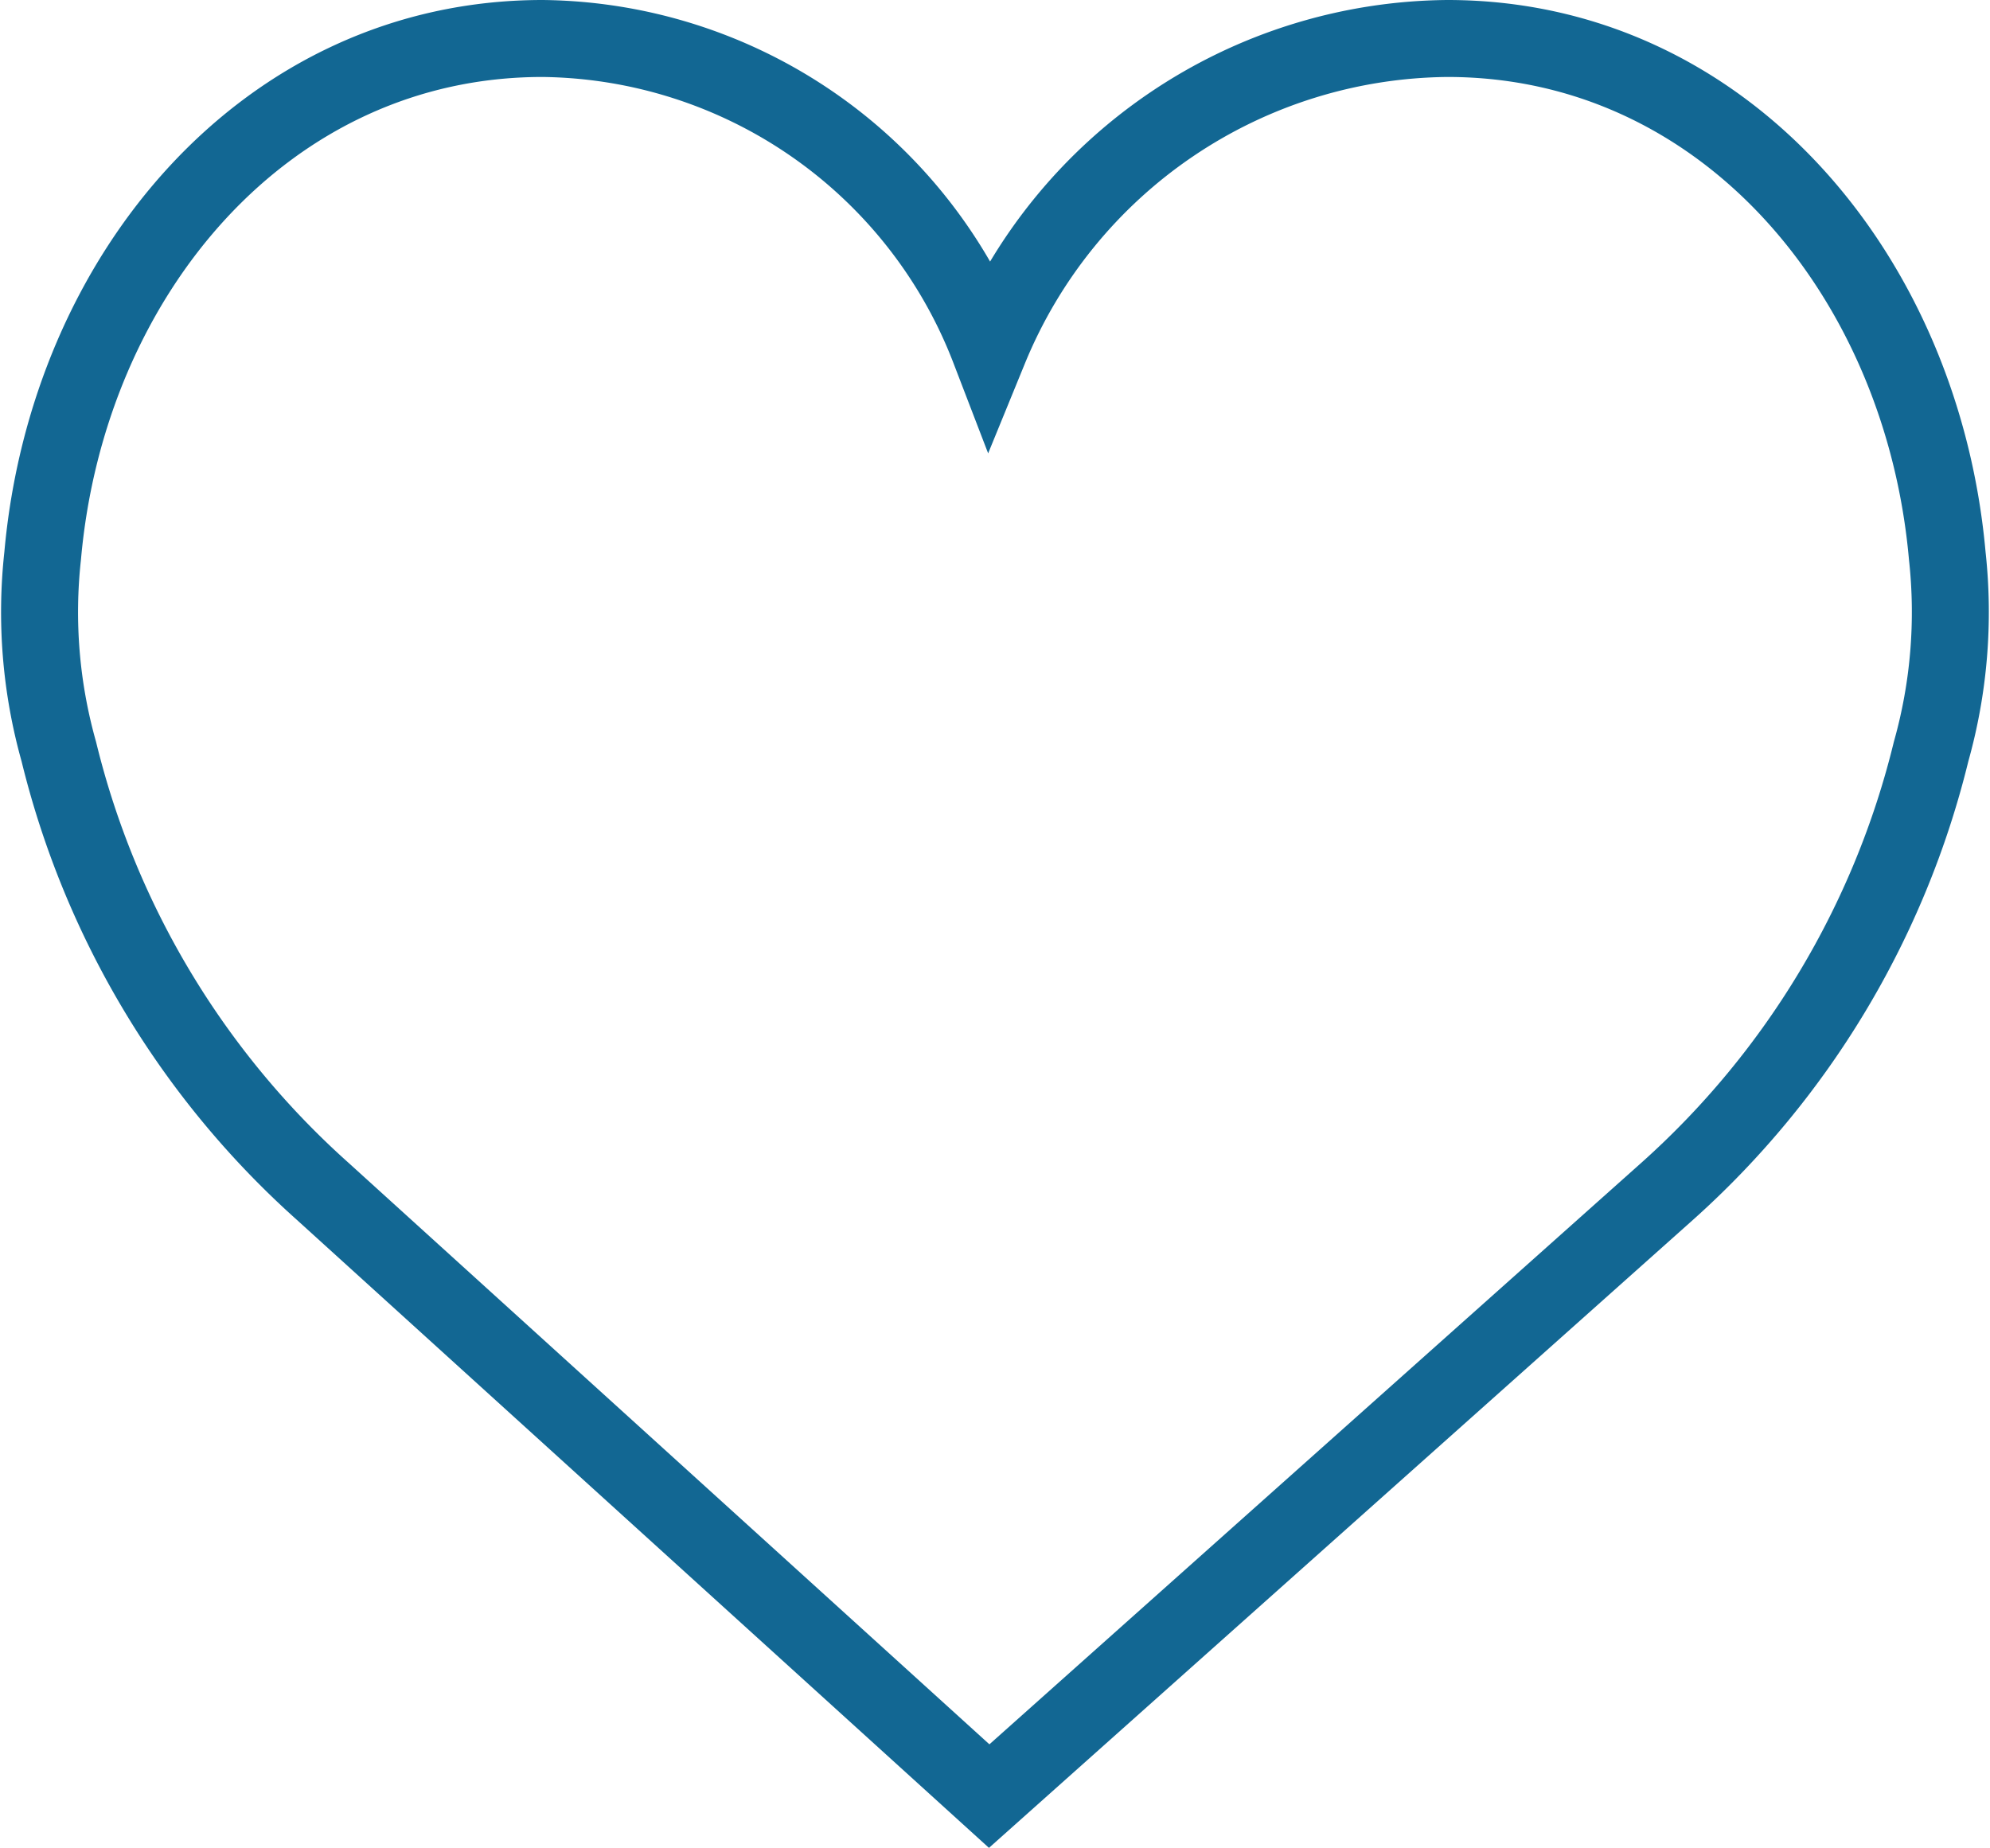
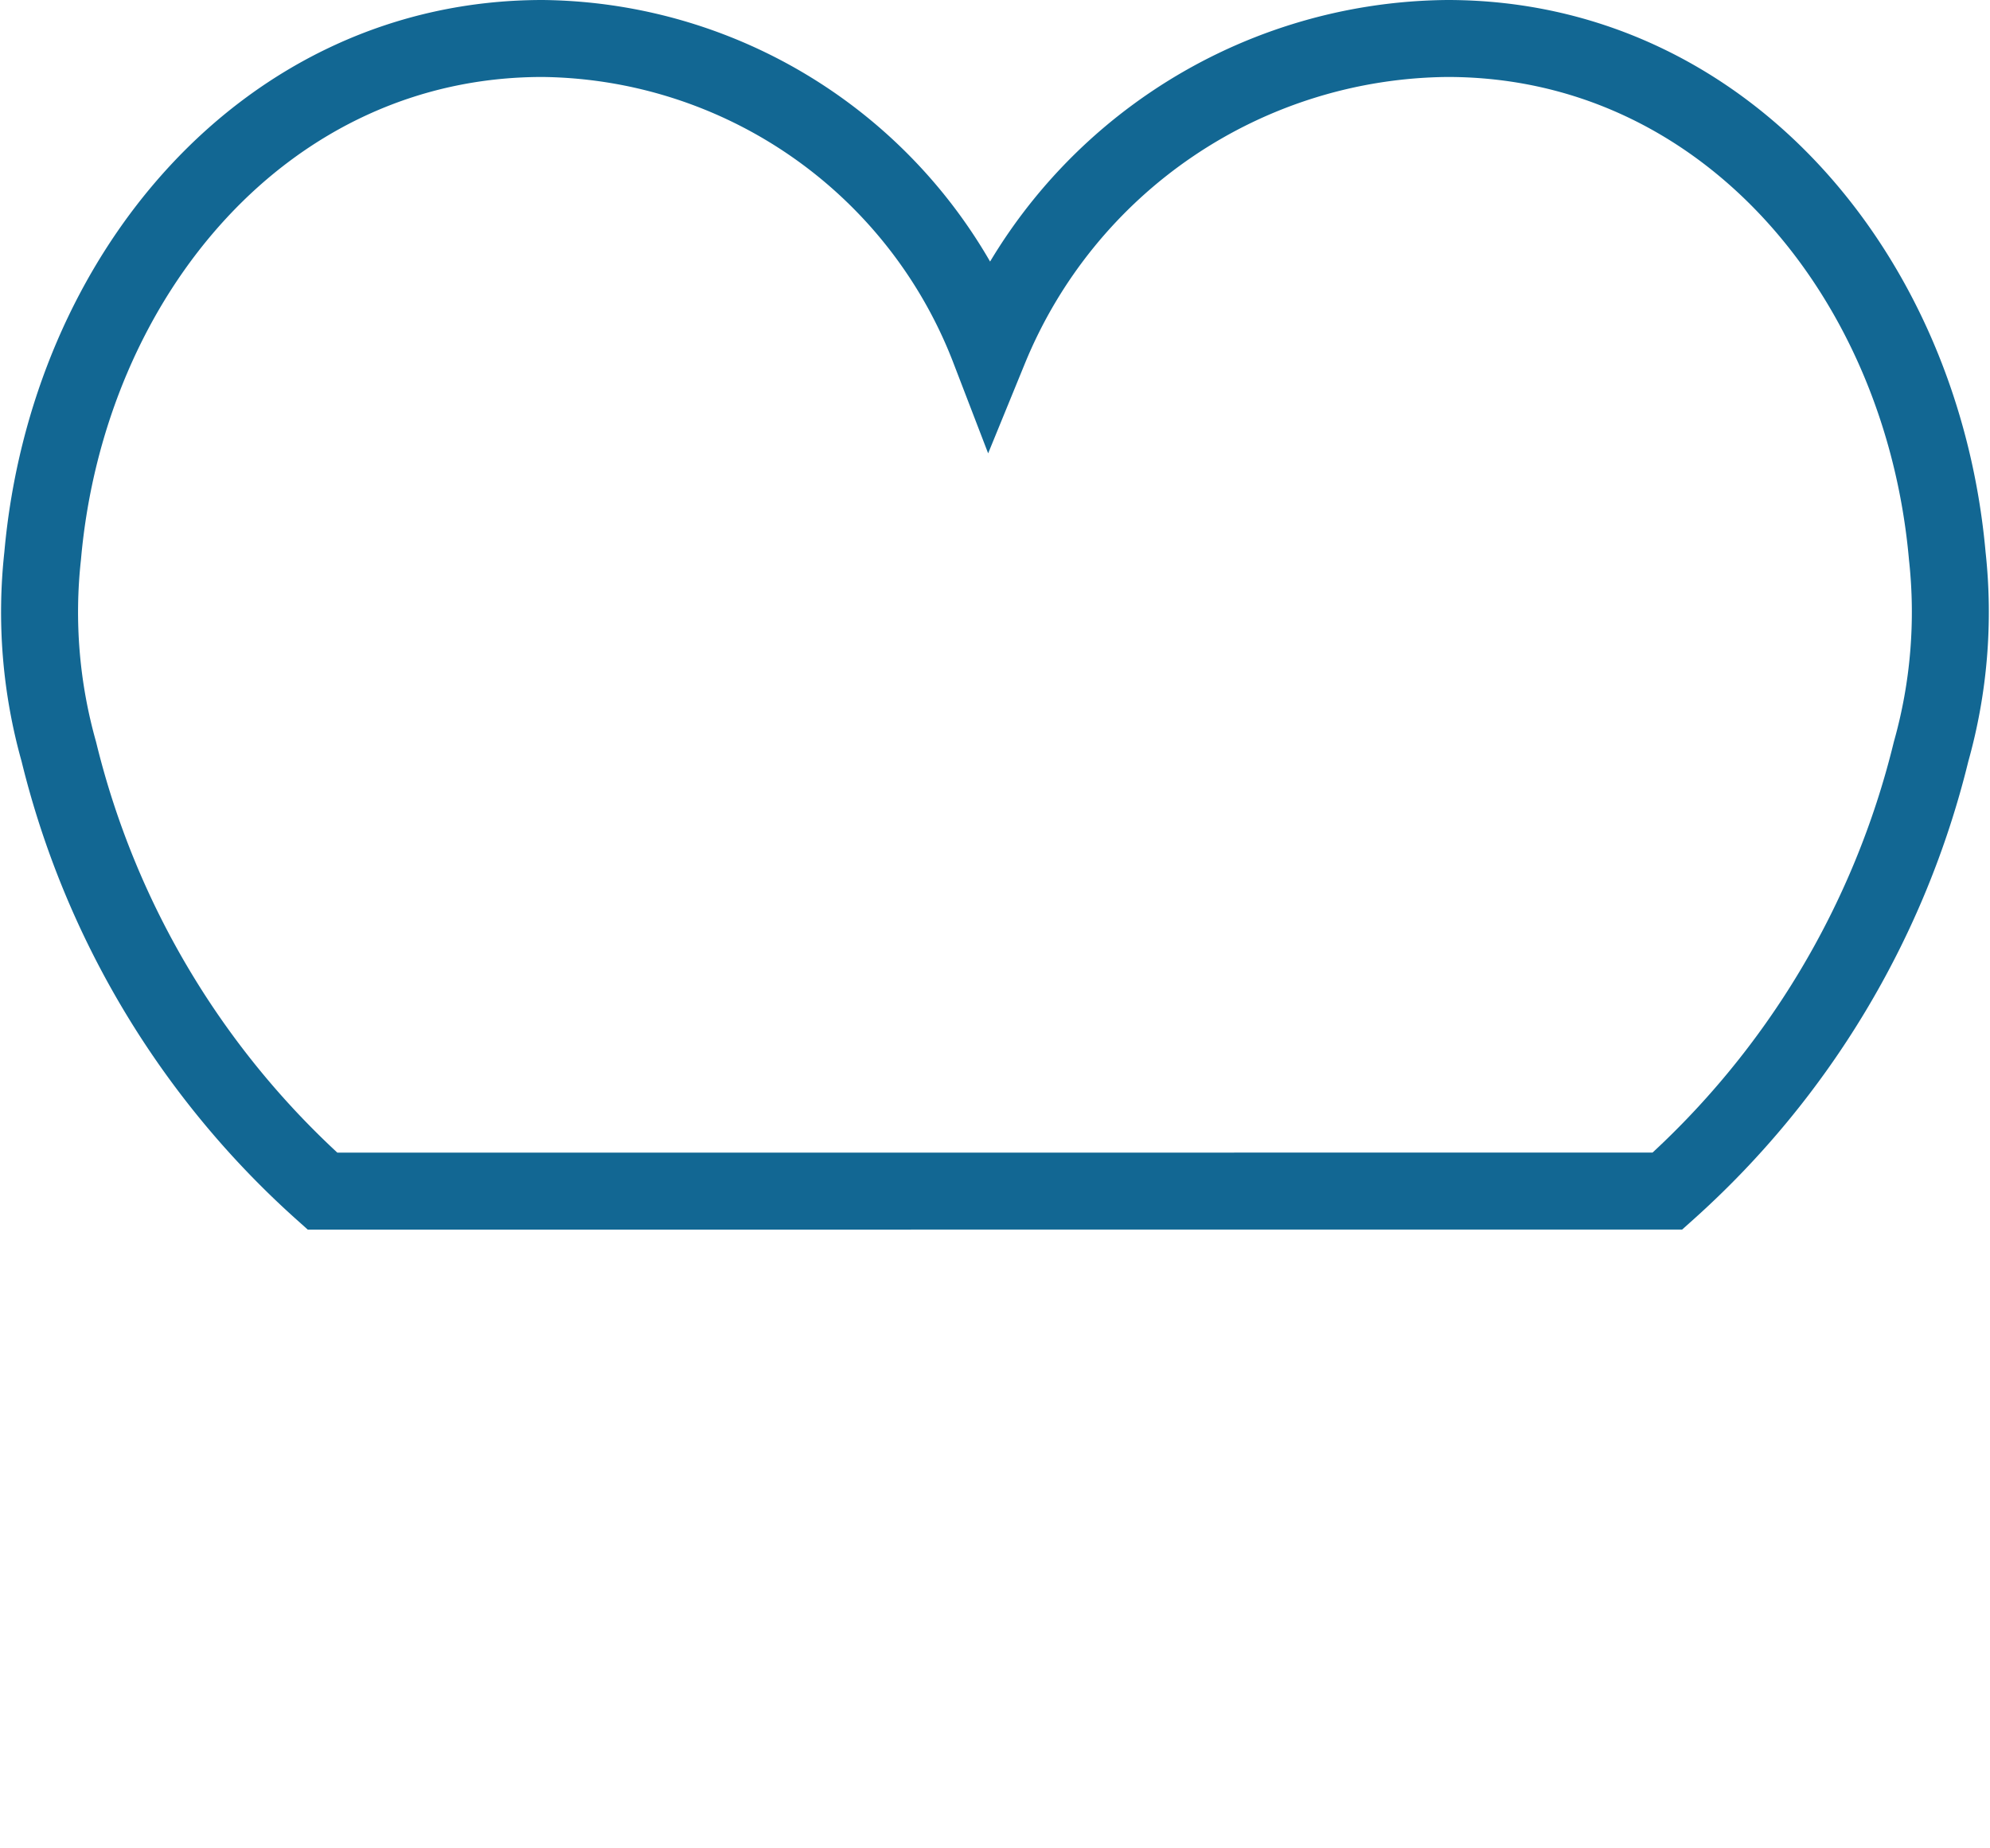
<svg xmlns="http://www.w3.org/2000/svg" width="25.851" height="24.009" viewBox="0 0 25.851 24.009">
-   <path id="likeblue" d="M12.337,6.034A6.492,6.492,0,0,1,18.289,2c3.586,0,6.168,3.068,6.493,6.723a6.691,6.691,0,0,1-.21,2.541,11.236,11.236,0,0,1-3.425,5.711l-8.811,7.861L3.675,16.976A11.234,11.234,0,0,1,.25,11.265,6.691,6.691,0,0,1,.04,8.723C.364,5.068,2.947,2,6.533,2A6.291,6.291,0,0,1,12.337,6.034Z" transform="translate(0.514 -1.5)" fill="none" stroke="#126793" stroke-width="1" />
+   <path id="likeblue" d="M12.337,6.034A6.492,6.492,0,0,1,18.289,2c3.586,0,6.168,3.068,6.493,6.723a6.691,6.691,0,0,1-.21,2.541,11.236,11.236,0,0,1-3.425,5.711L3.675,16.976A11.234,11.234,0,0,1,.25,11.265,6.691,6.691,0,0,1,.04,8.723C.364,5.068,2.947,2,6.533,2A6.291,6.291,0,0,1,12.337,6.034Z" transform="translate(0.514 -1.5)" fill="none" stroke="#126793" stroke-width="1" />
</svg>